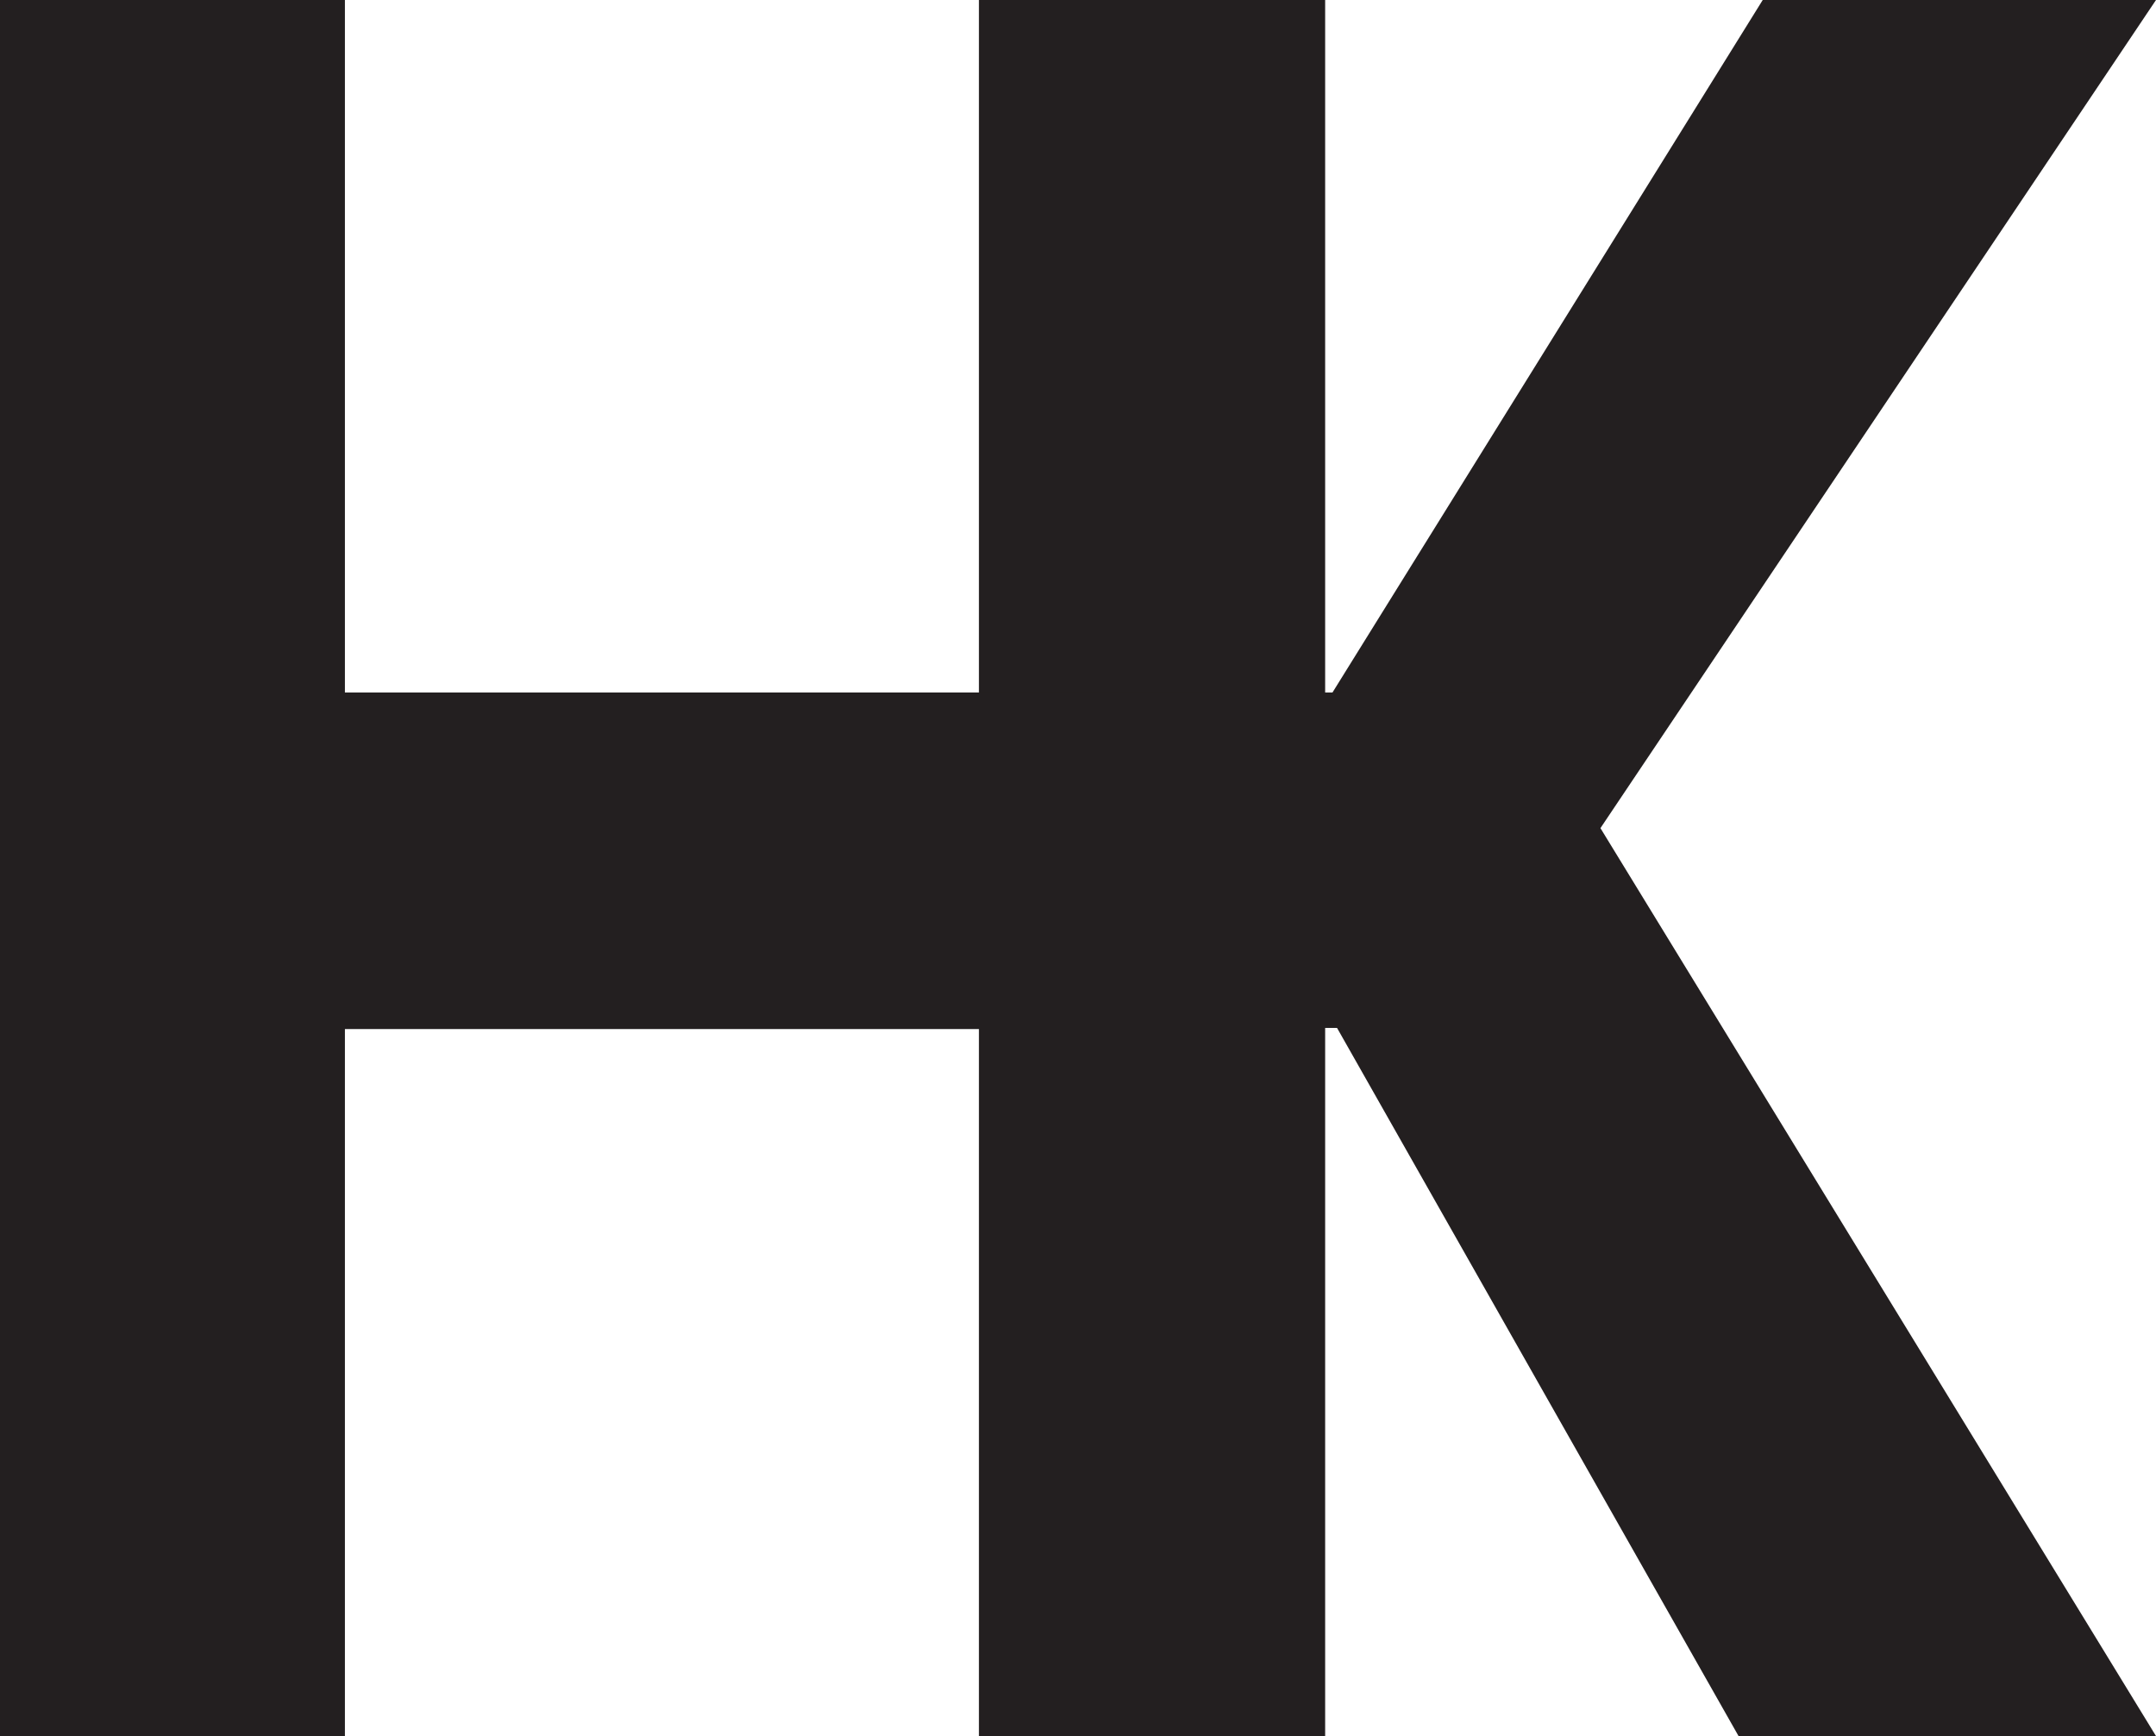
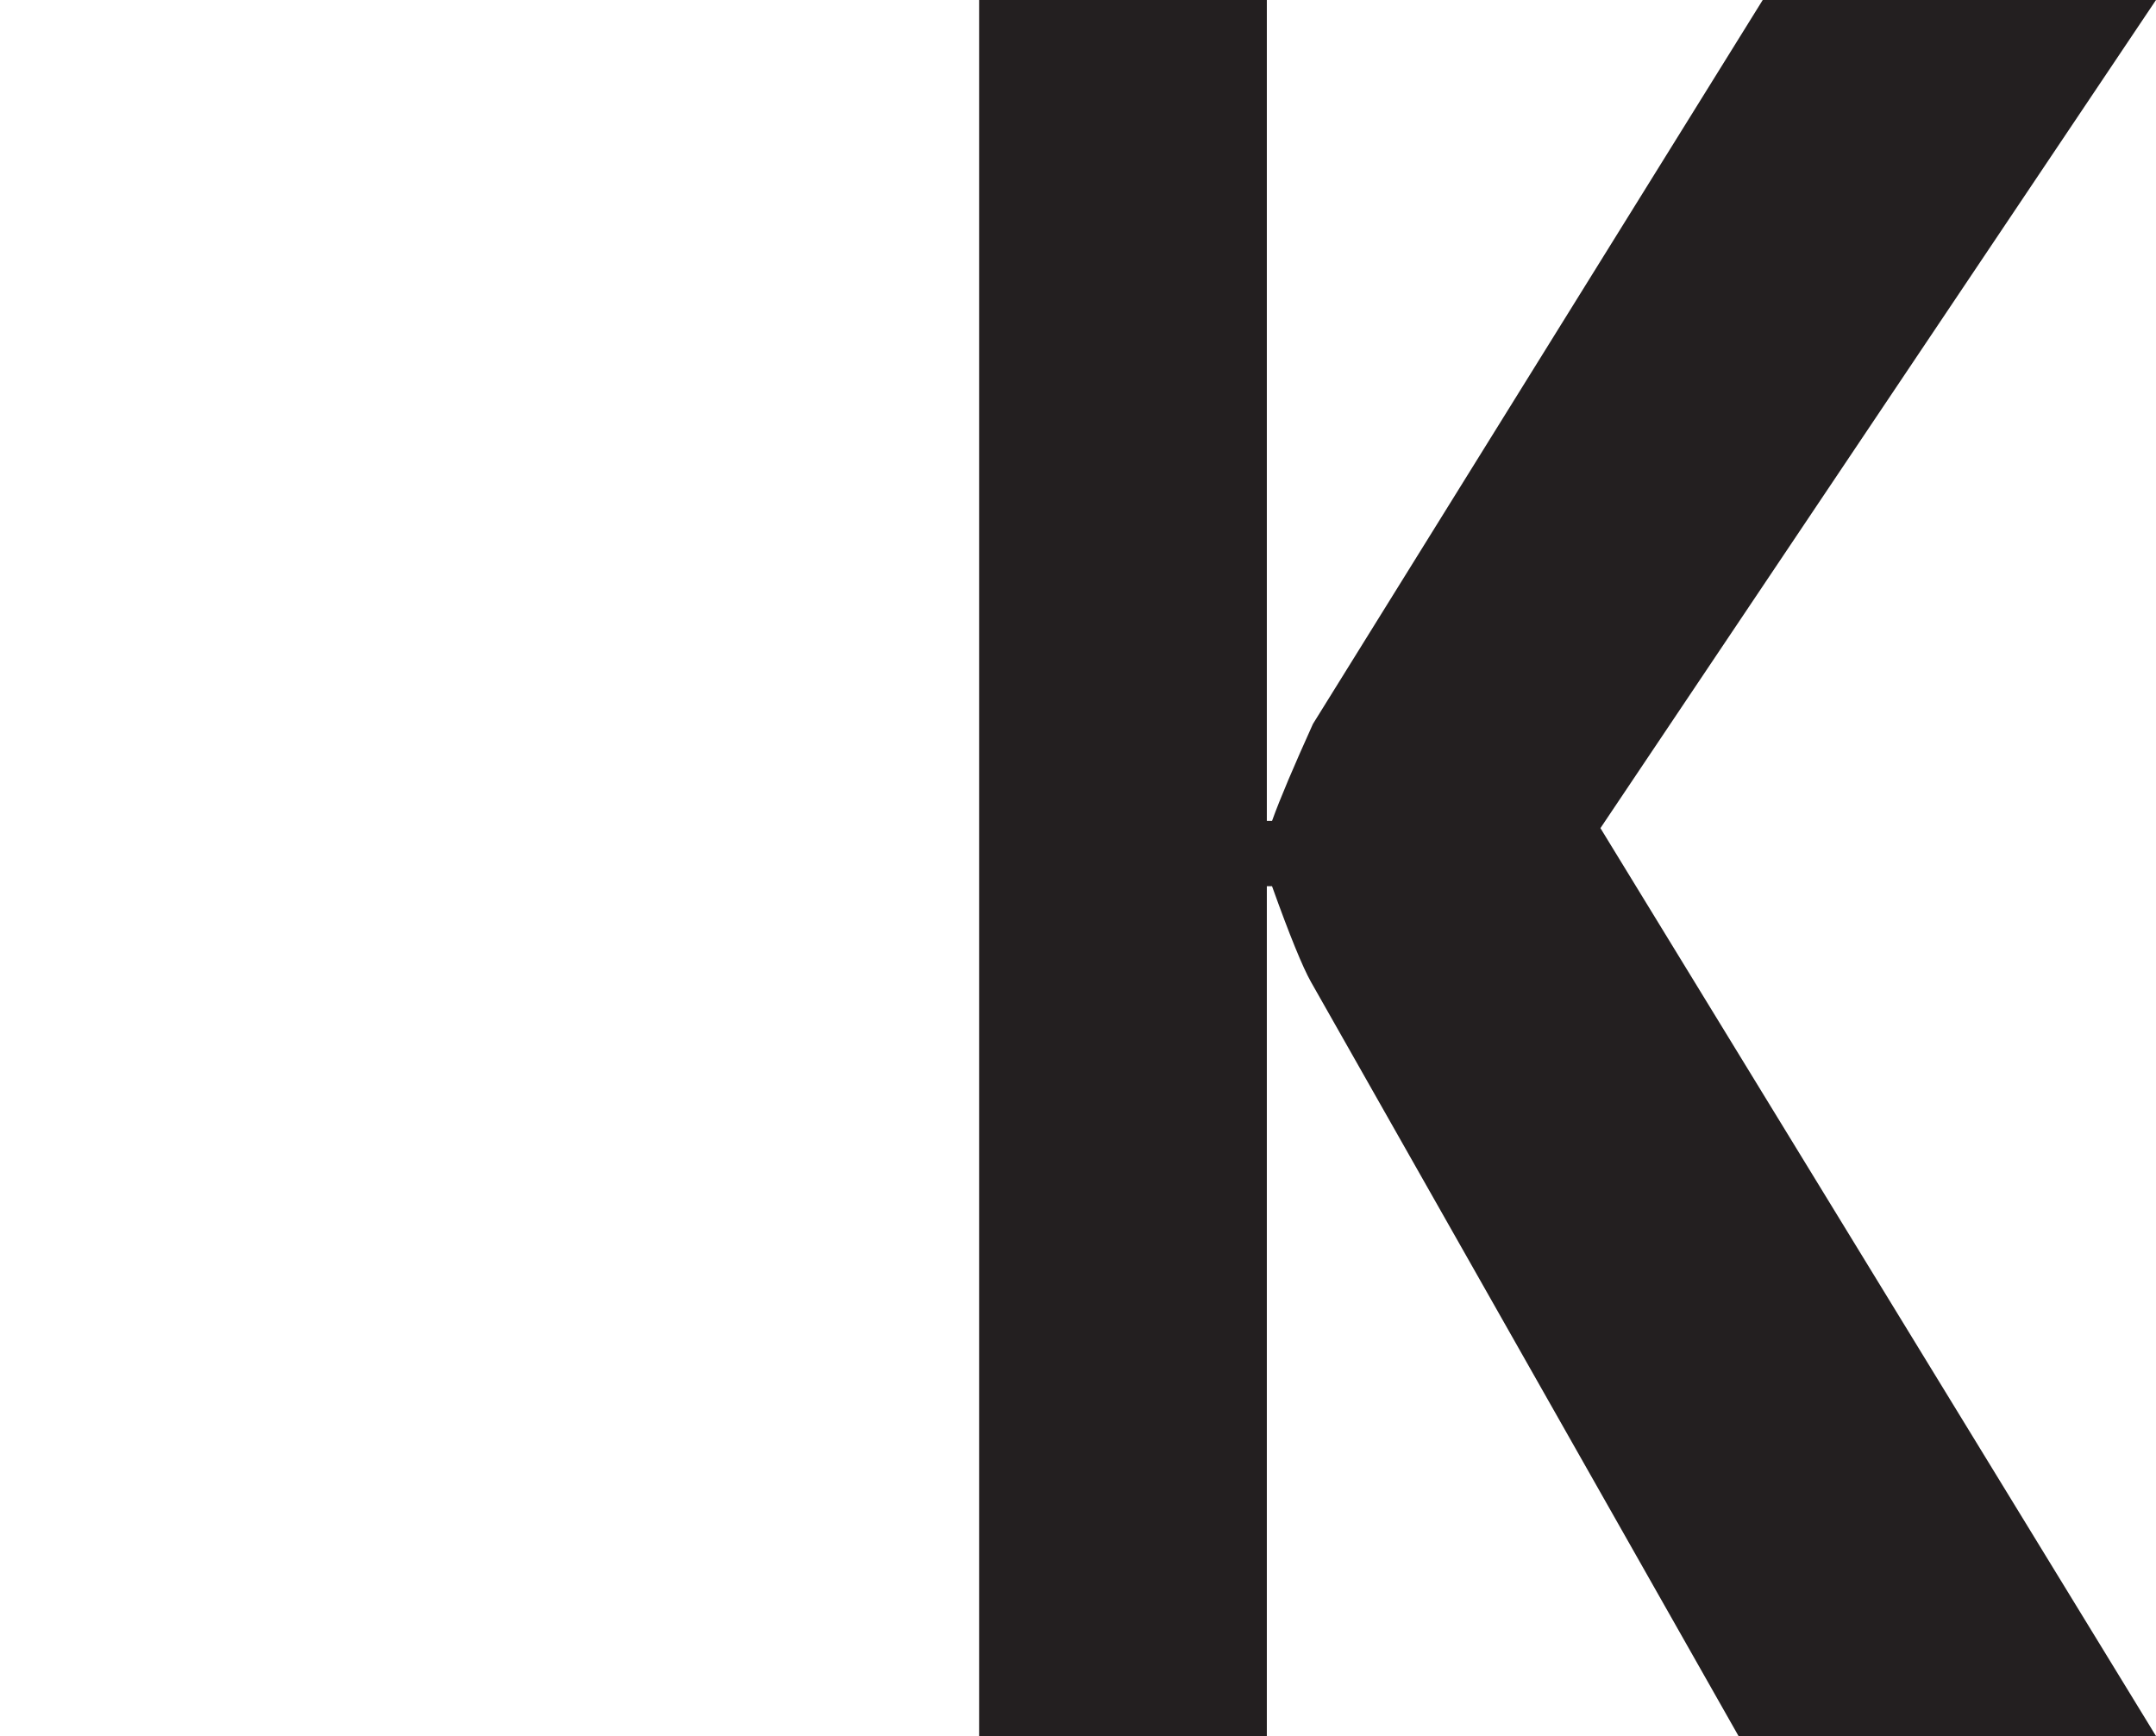
<svg xmlns="http://www.w3.org/2000/svg" id="Laag_2" data-name="Laag 2" viewBox="0 0 95.39 76.81">
  <defs>
    <style>      .cls-1 {        fill: #231f20;        stroke-width: 0px;      }    </style>
  </defs>
  <g id="Layer_1" data-name="Layer 1">
-     <path class="cls-1" d="M58.63,76.81h-15.31v-31.28H15.26v31.28H0V0h15.26v30.64h28.06V0h15.31v76.81Z" />
    <path class="cls-1" d="M95.39,76.81h-18.47l-18.92-33.37c-.36-.64-.94-2.05-1.72-4.23h-.23v37.6h-12.73V0h12.73v36.32h.23c.36-1,.97-2.43,1.81-4.29L77.99,0h17.4l-24.58,36.64,24.58,40.17Z" />
-     <rect class="cls-1" x="29.31" y="30.64" width="40.89" height="14.84" />
  </g>
</svg>